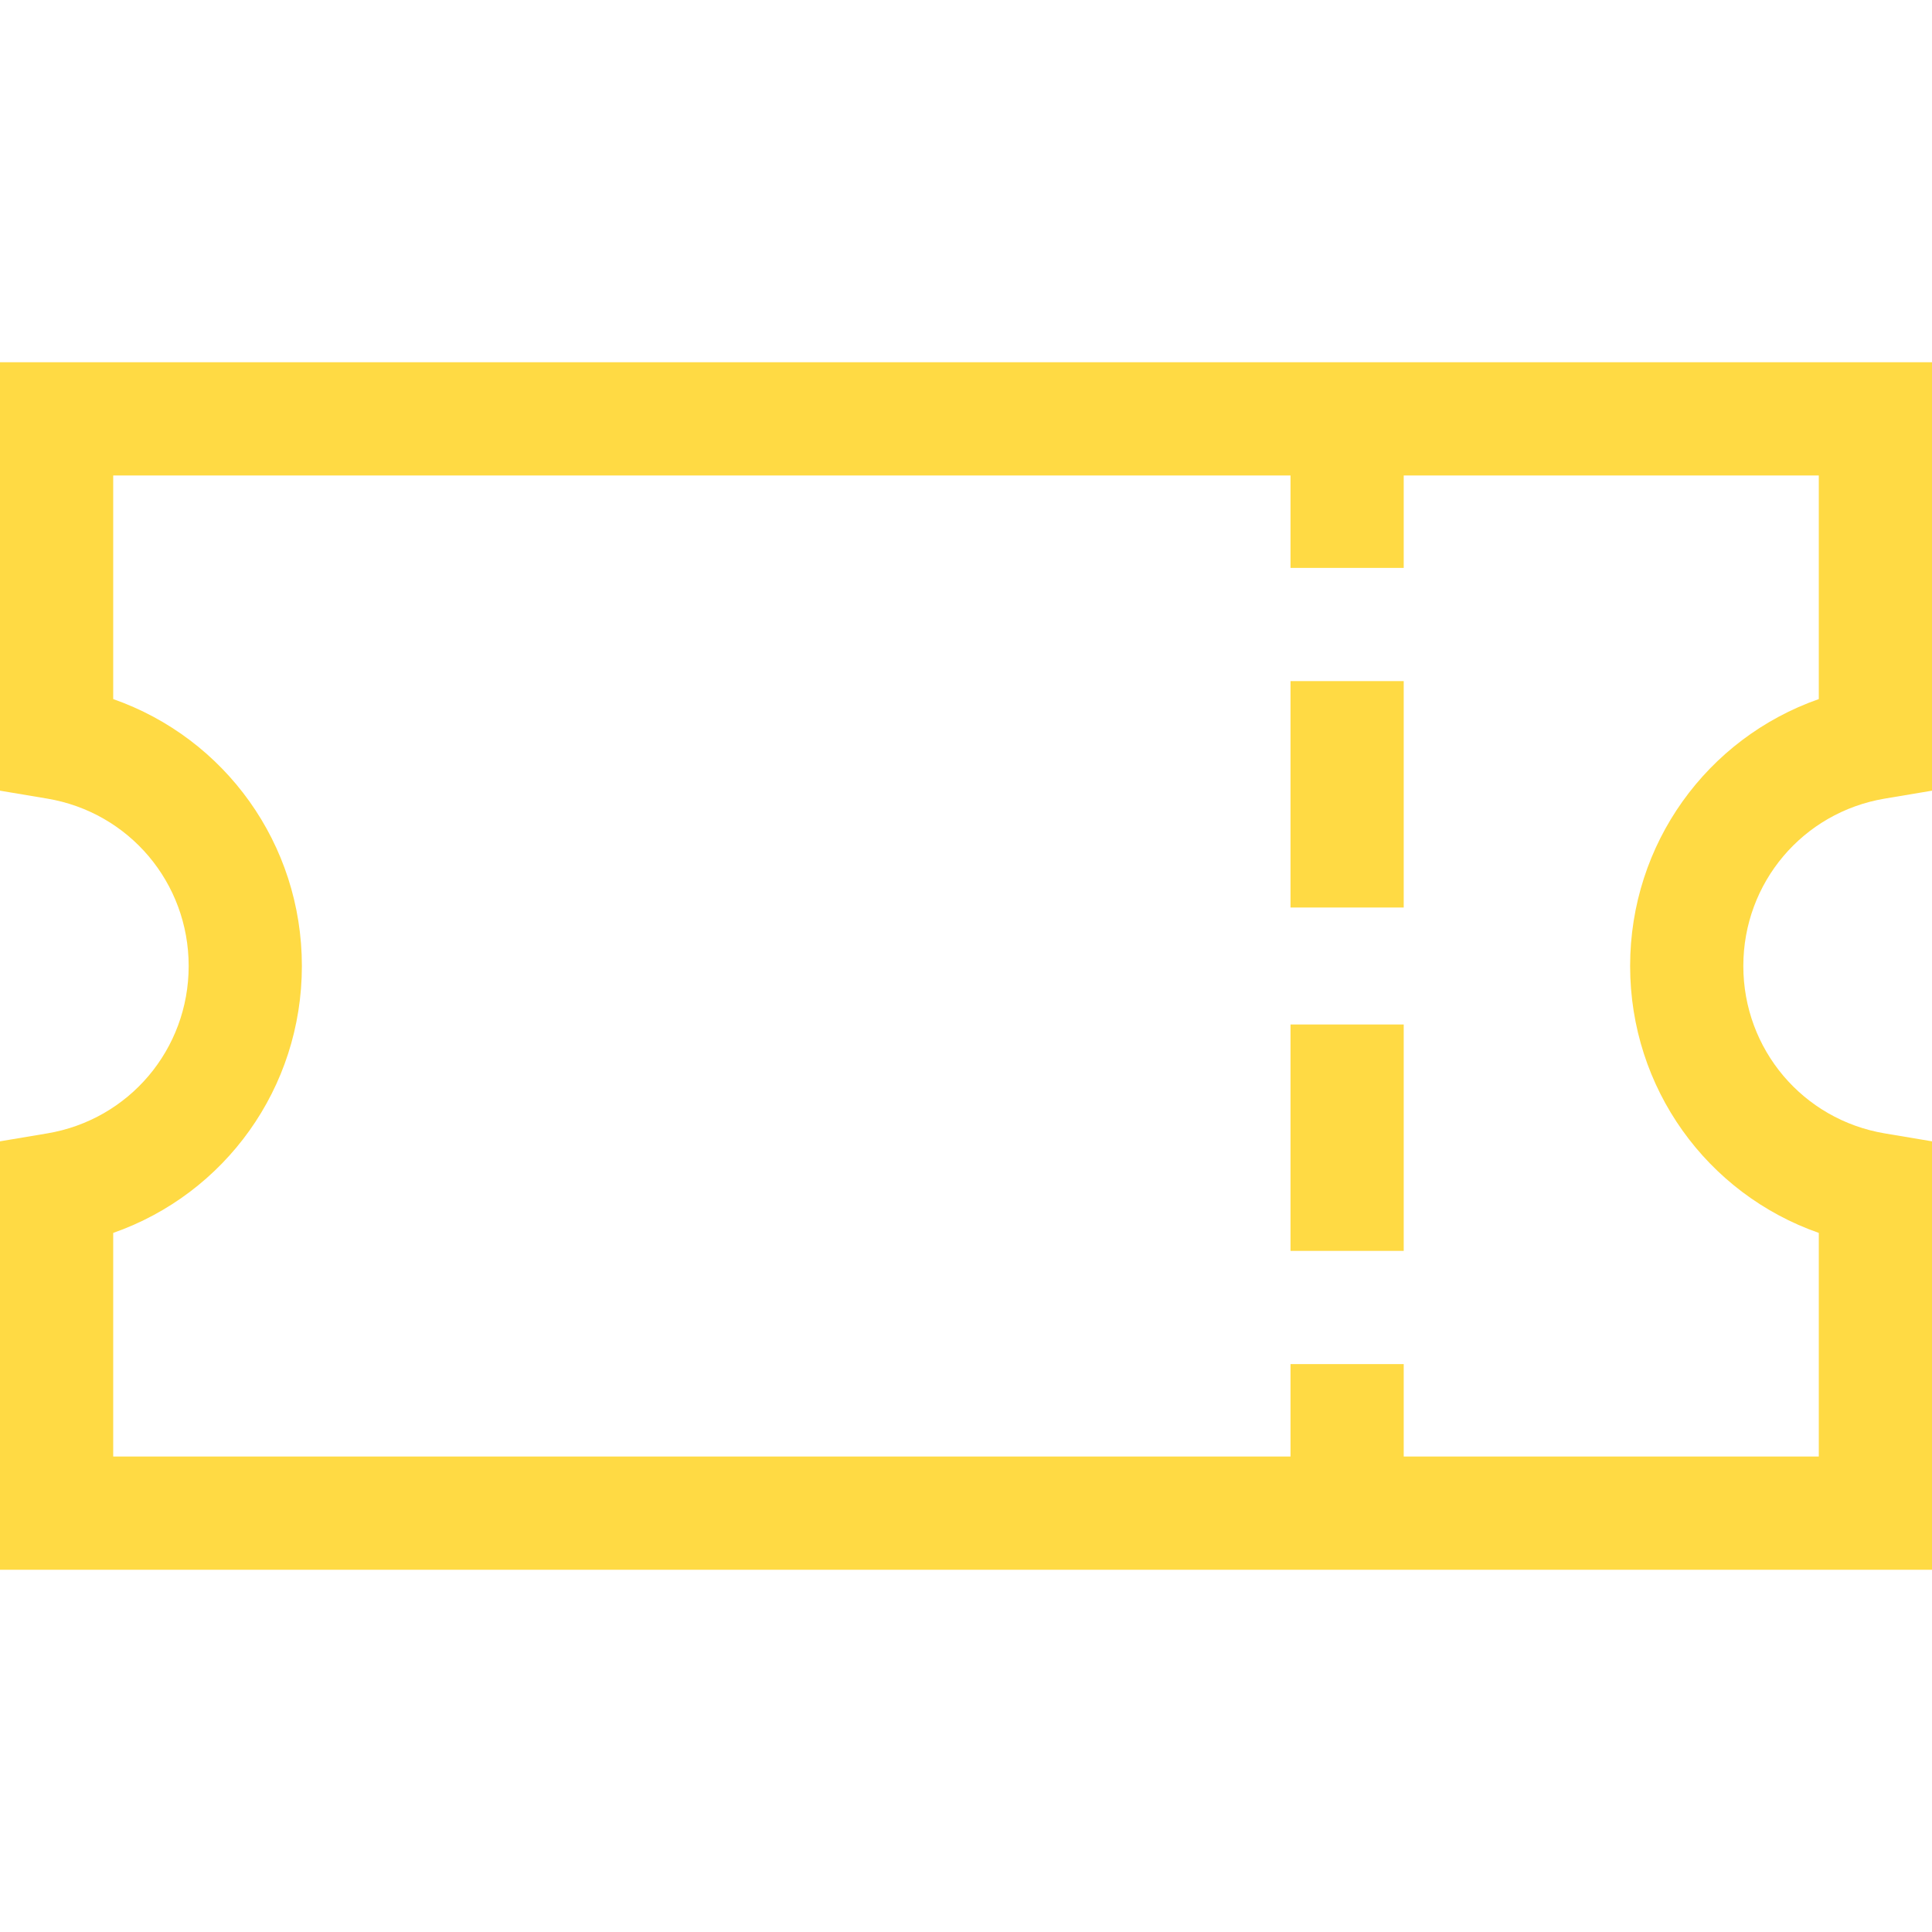
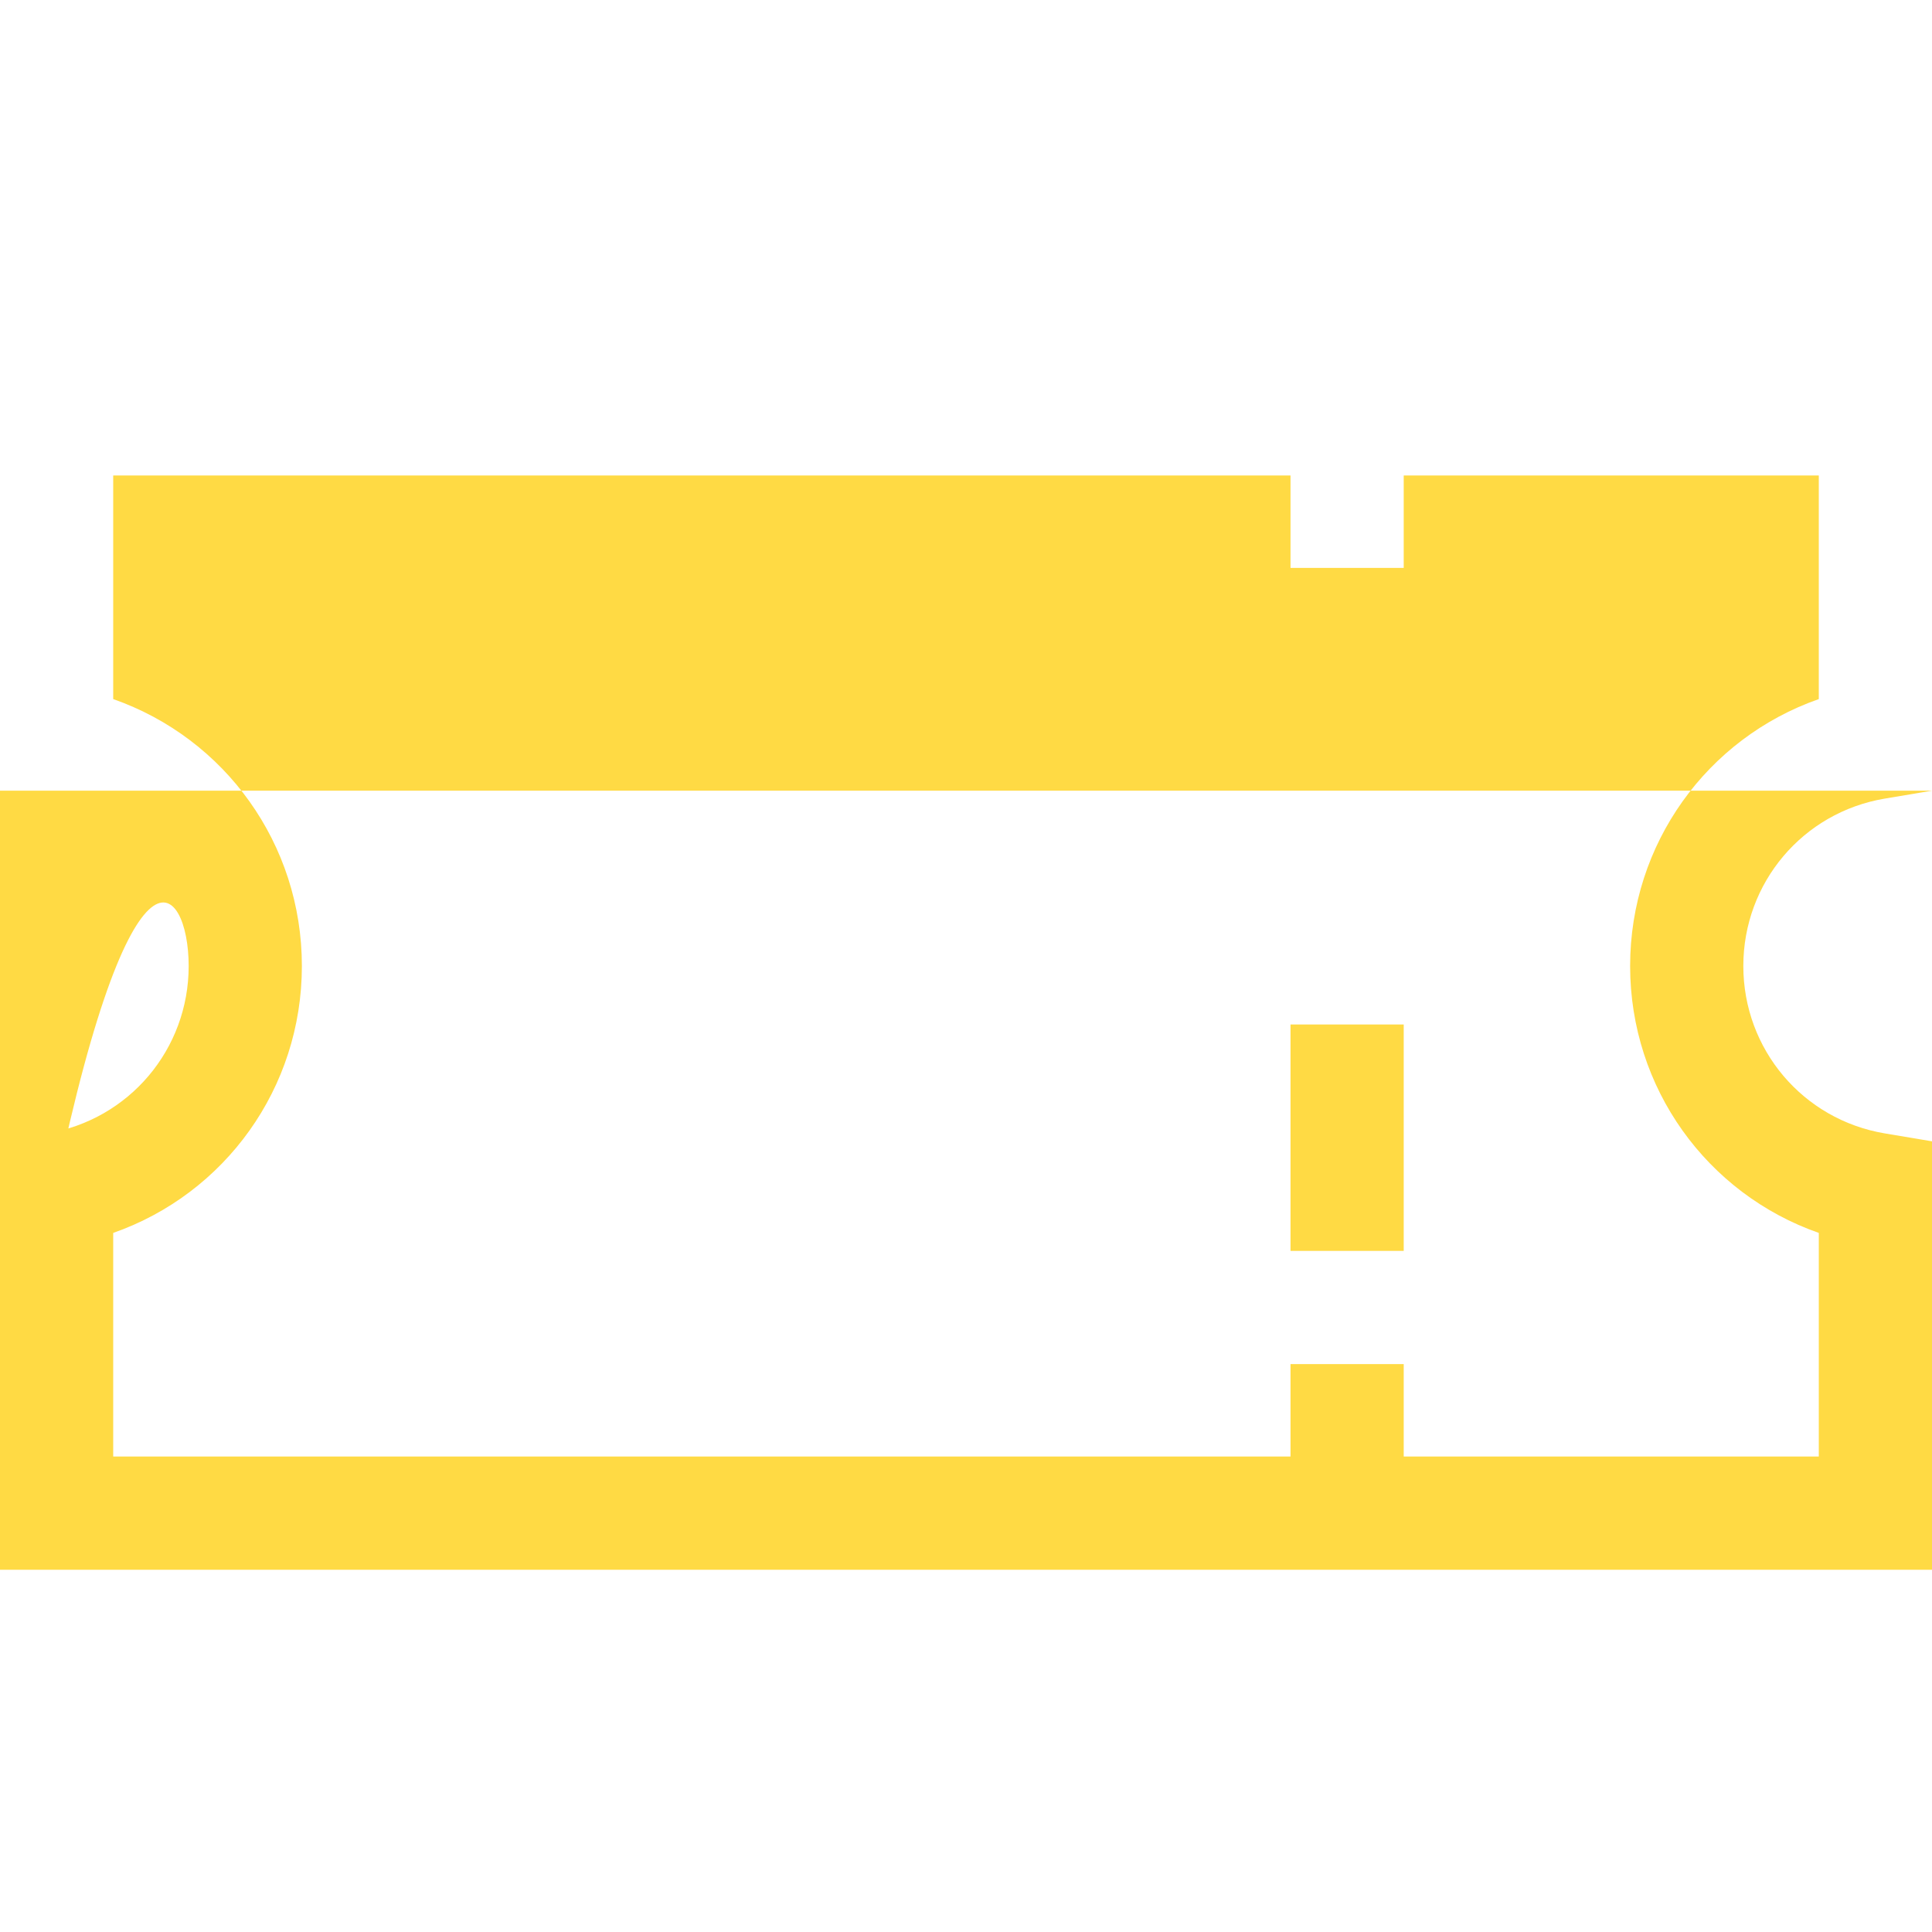
<svg xmlns="http://www.w3.org/2000/svg" version="1.1" id="Capa_1" x="0px" y="0px" viewBox="0 0 512 512" style="enable-background:new 0 0 512 512;" xml:space="preserve" width="512px" height="512px">
  <g>
    <g>
-       <path d="M499.483,211.638l12.517-2.1V96H0v113.538l12.517,2.101C34.236,215.284,50,233.941,50,256s-15.764,40.716-37.483,44.362    L0,302.462V416h512V302.462l-12.517-2.101C477.764,296.716,462,278.059,462,256C462,233.941,477.764,215.284,499.483,211.638z     M482,326.735V386H372v-24.5h-30V386H30v-59.265C59.609,316.364,80,288.38,80,256s-20.391-60.364-50-70.735V126h312v24.5h30V126    h110v59.265c-29.609,10.371-50,38.354-50,70.735S452.391,316.364,482,326.735z" fill="#FFDA44" />
+       <path d="M499.483,211.638l12.517-2.1H0v113.538l12.517,2.101C34.236,215.284,50,233.941,50,256s-15.764,40.716-37.483,44.362    L0,302.462V416h512V302.462l-12.517-2.101C477.764,296.716,462,278.059,462,256C462,233.941,477.764,215.284,499.483,211.638z     M482,326.735V386H372v-24.5h-30V386H30v-59.265C59.609,316.364,80,288.38,80,256s-20.391-60.364-50-70.735V126h312v24.5h30V126    h110v59.265c-29.609,10.371-50,38.354-50,70.735S452.391,316.364,482,326.735z" fill="#FFDA44" />
    </g>
  </g>
  <g>
    <g>
      <rect x="342" y="271.5" width="30" height="60" fill="#FFDA44" />
    </g>
  </g>
  <g>
    <g>
-       <rect x="342" y="180.5" width="30" height="60" fill="#FFDA44" />
-     </g>
+       </g>
  </g>
  <g>
</g>
  <g>
</g>
  <g>
</g>
  <g>
</g>
  <g>
</g>
  <g>
</g>
  <g>
</g>
  <g>
</g>
  <g>
</g>
  <g>
</g>
  <g>
</g>
  <g>
</g>
  <g>
</g>
  <g>
</g>
  <g>
</g>
</svg>